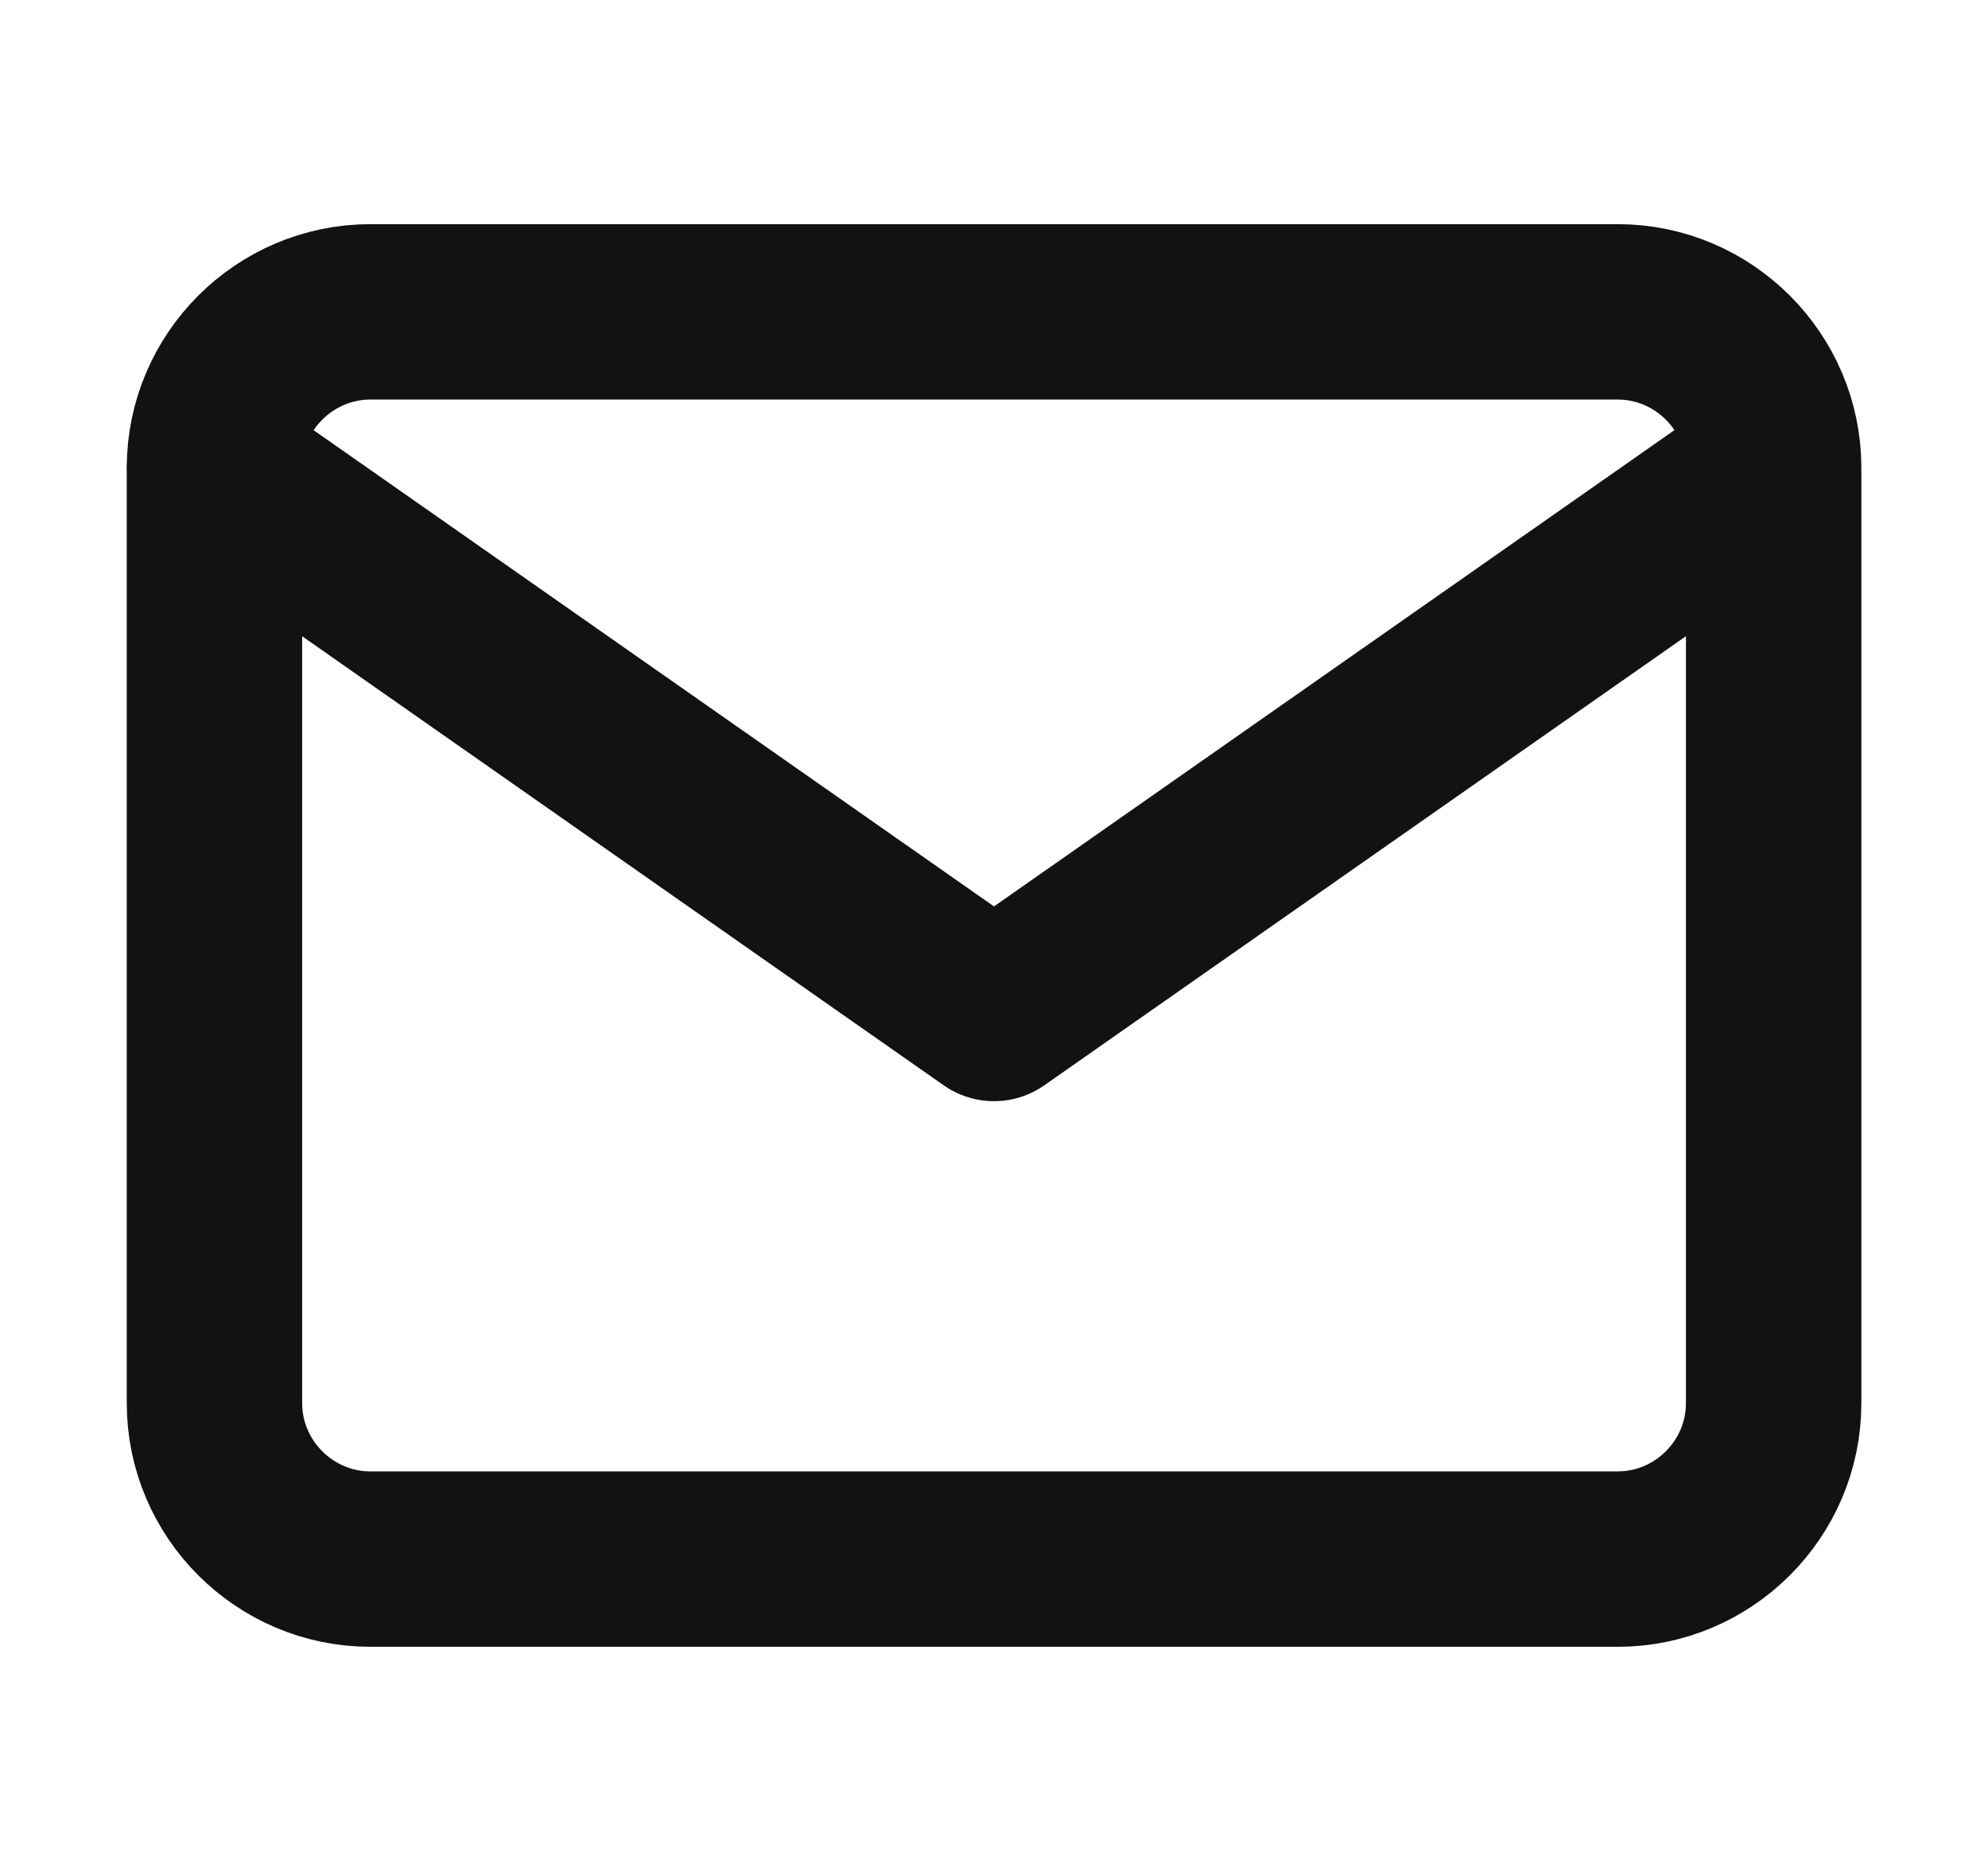
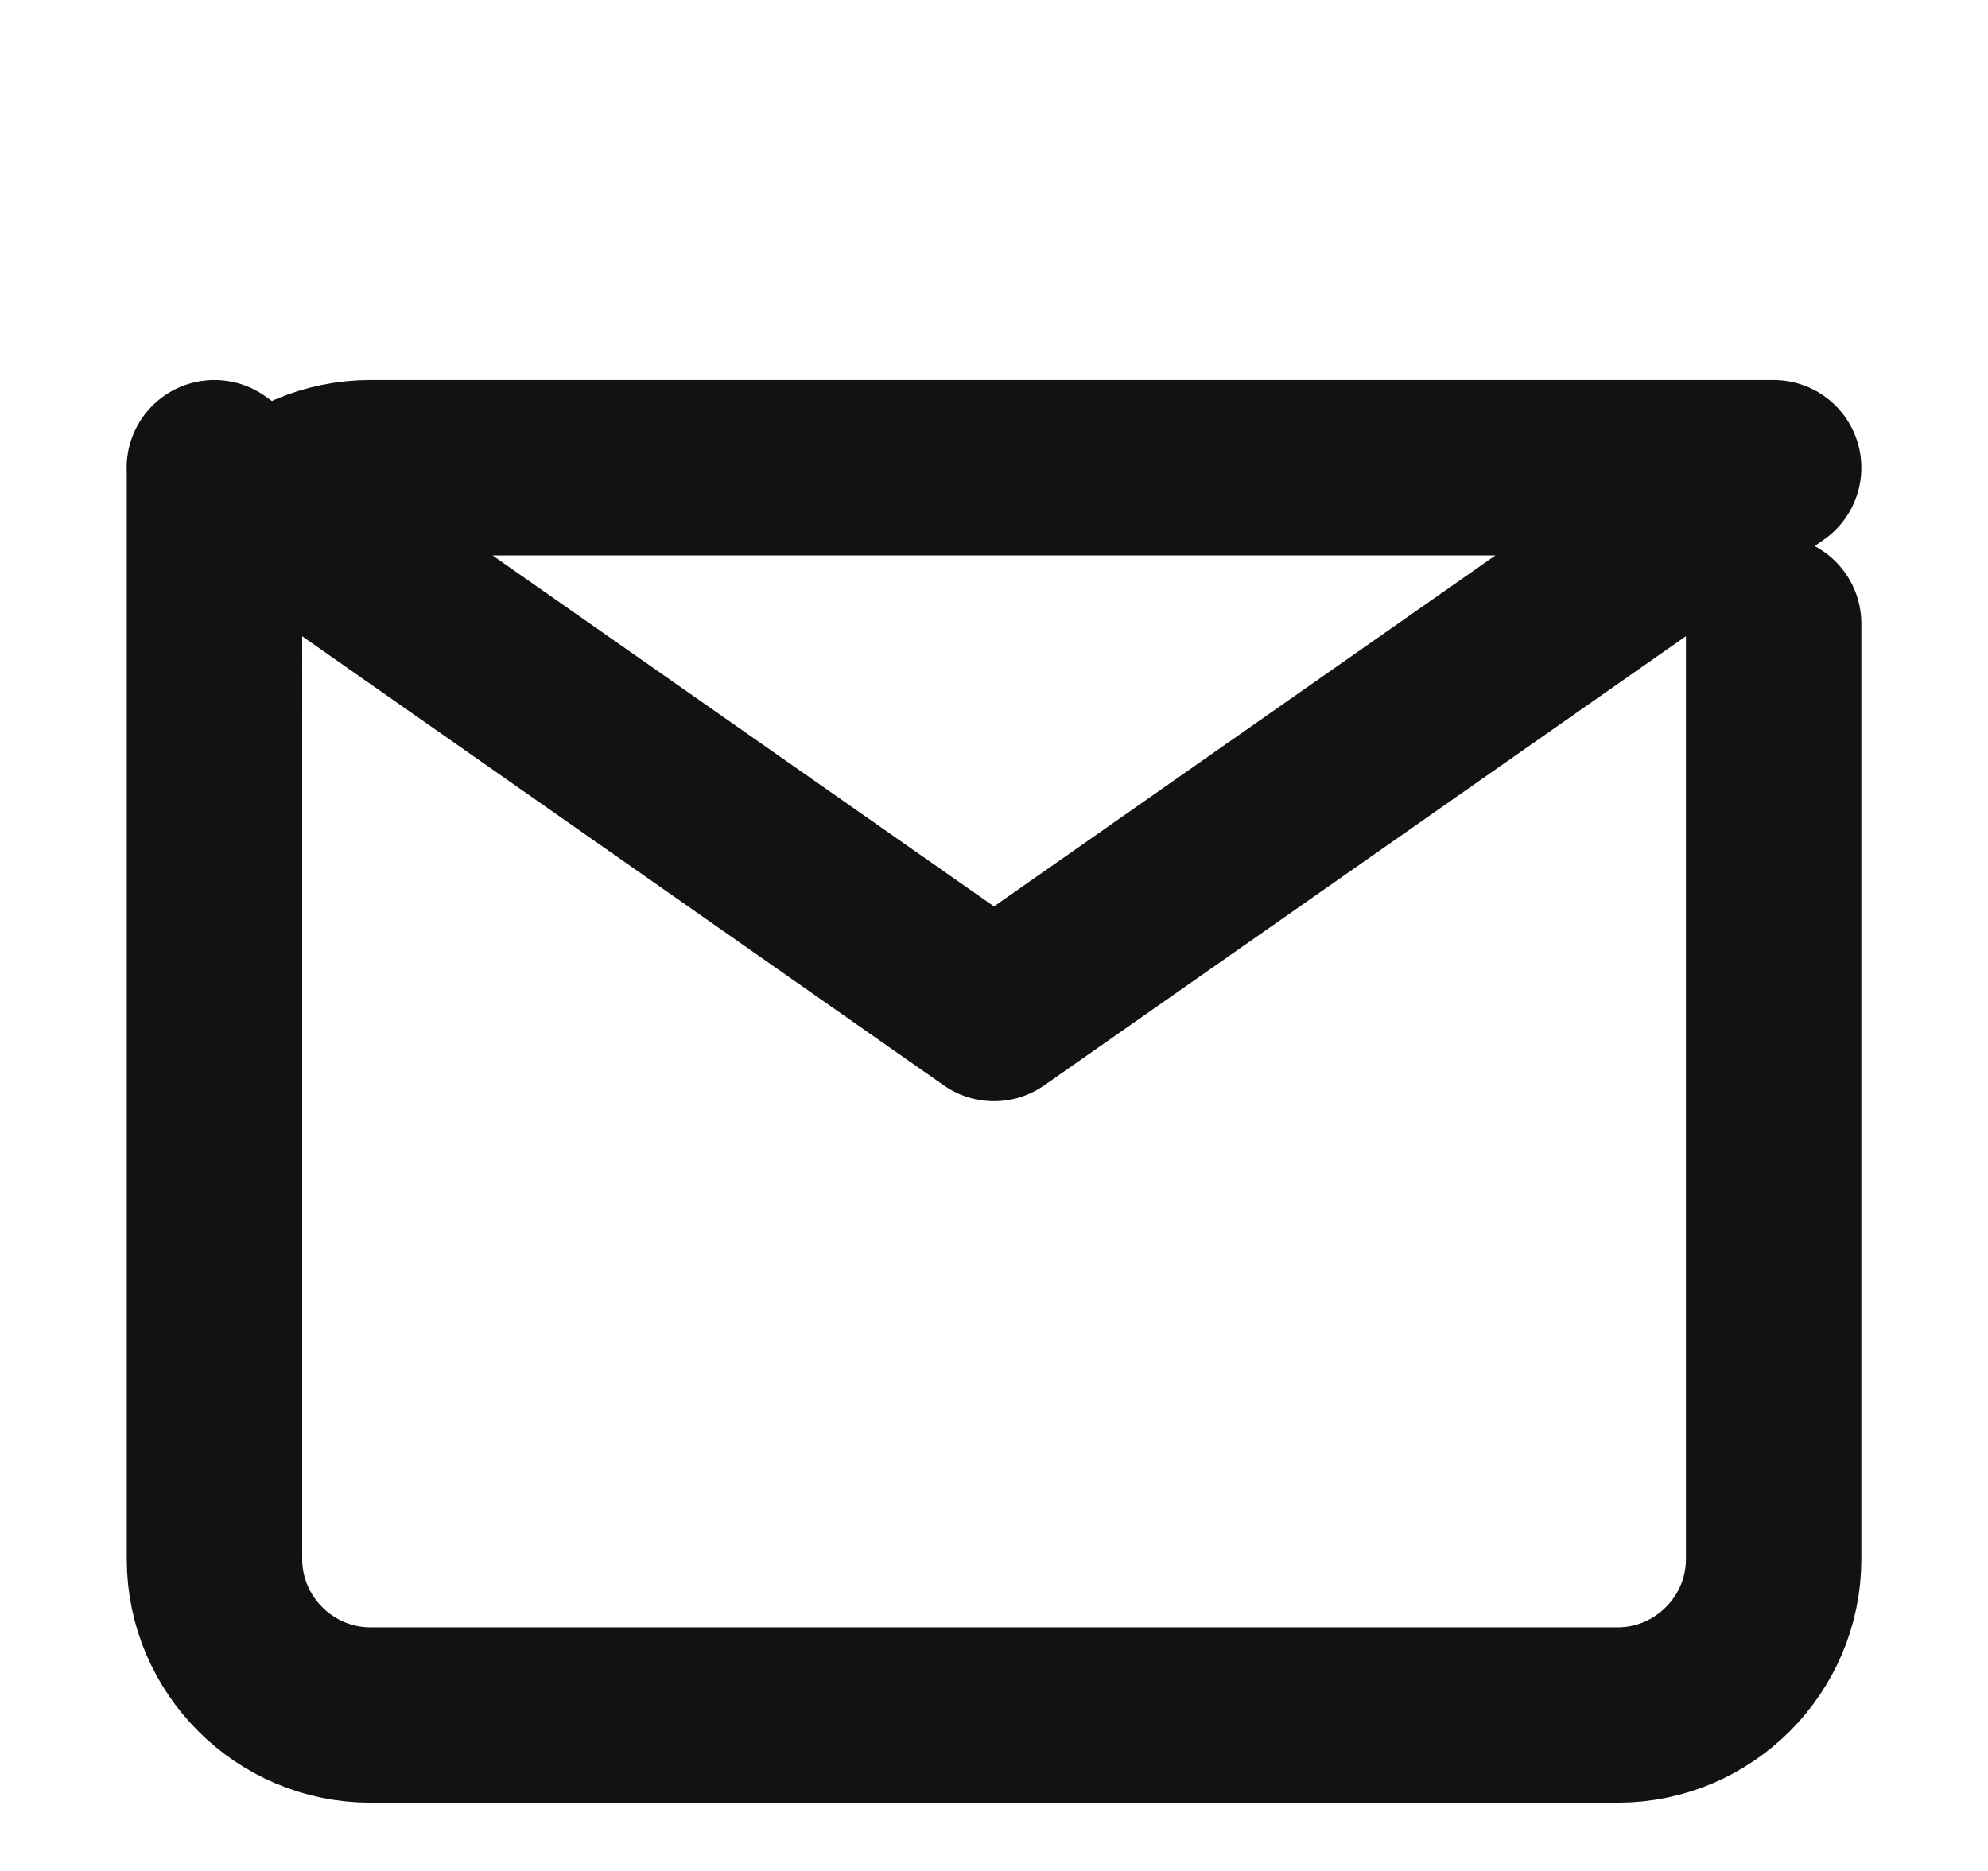
<svg xmlns="http://www.w3.org/2000/svg" width="17" height="16" fill="none" viewBox="0 0 17 16">
-   <path stroke="#121212" stroke-linecap="round" stroke-linejoin="round" stroke-width="1.5" d="M15.167 4c0-.733-.6-1.333-1.333-1.333H3.167c-.733 0-1.333.6-1.333 1.333m13.333 0v8c0 .733-.6 1.333-1.333 1.333H3.167c-.733 0-1.333-.6-1.333-1.333V4m13.333 0L8.5 8.667 1.833 4" />
+   <path stroke="#121212" stroke-linecap="round" stroke-linejoin="round" stroke-width="1.5" d="M15.167 4H3.167c-.733 0-1.333.6-1.333 1.333m13.333 0v8c0 .733-.6 1.333-1.333 1.333H3.167c-.733 0-1.333-.6-1.333-1.333V4m13.333 0L8.5 8.667 1.833 4" />
</svg>